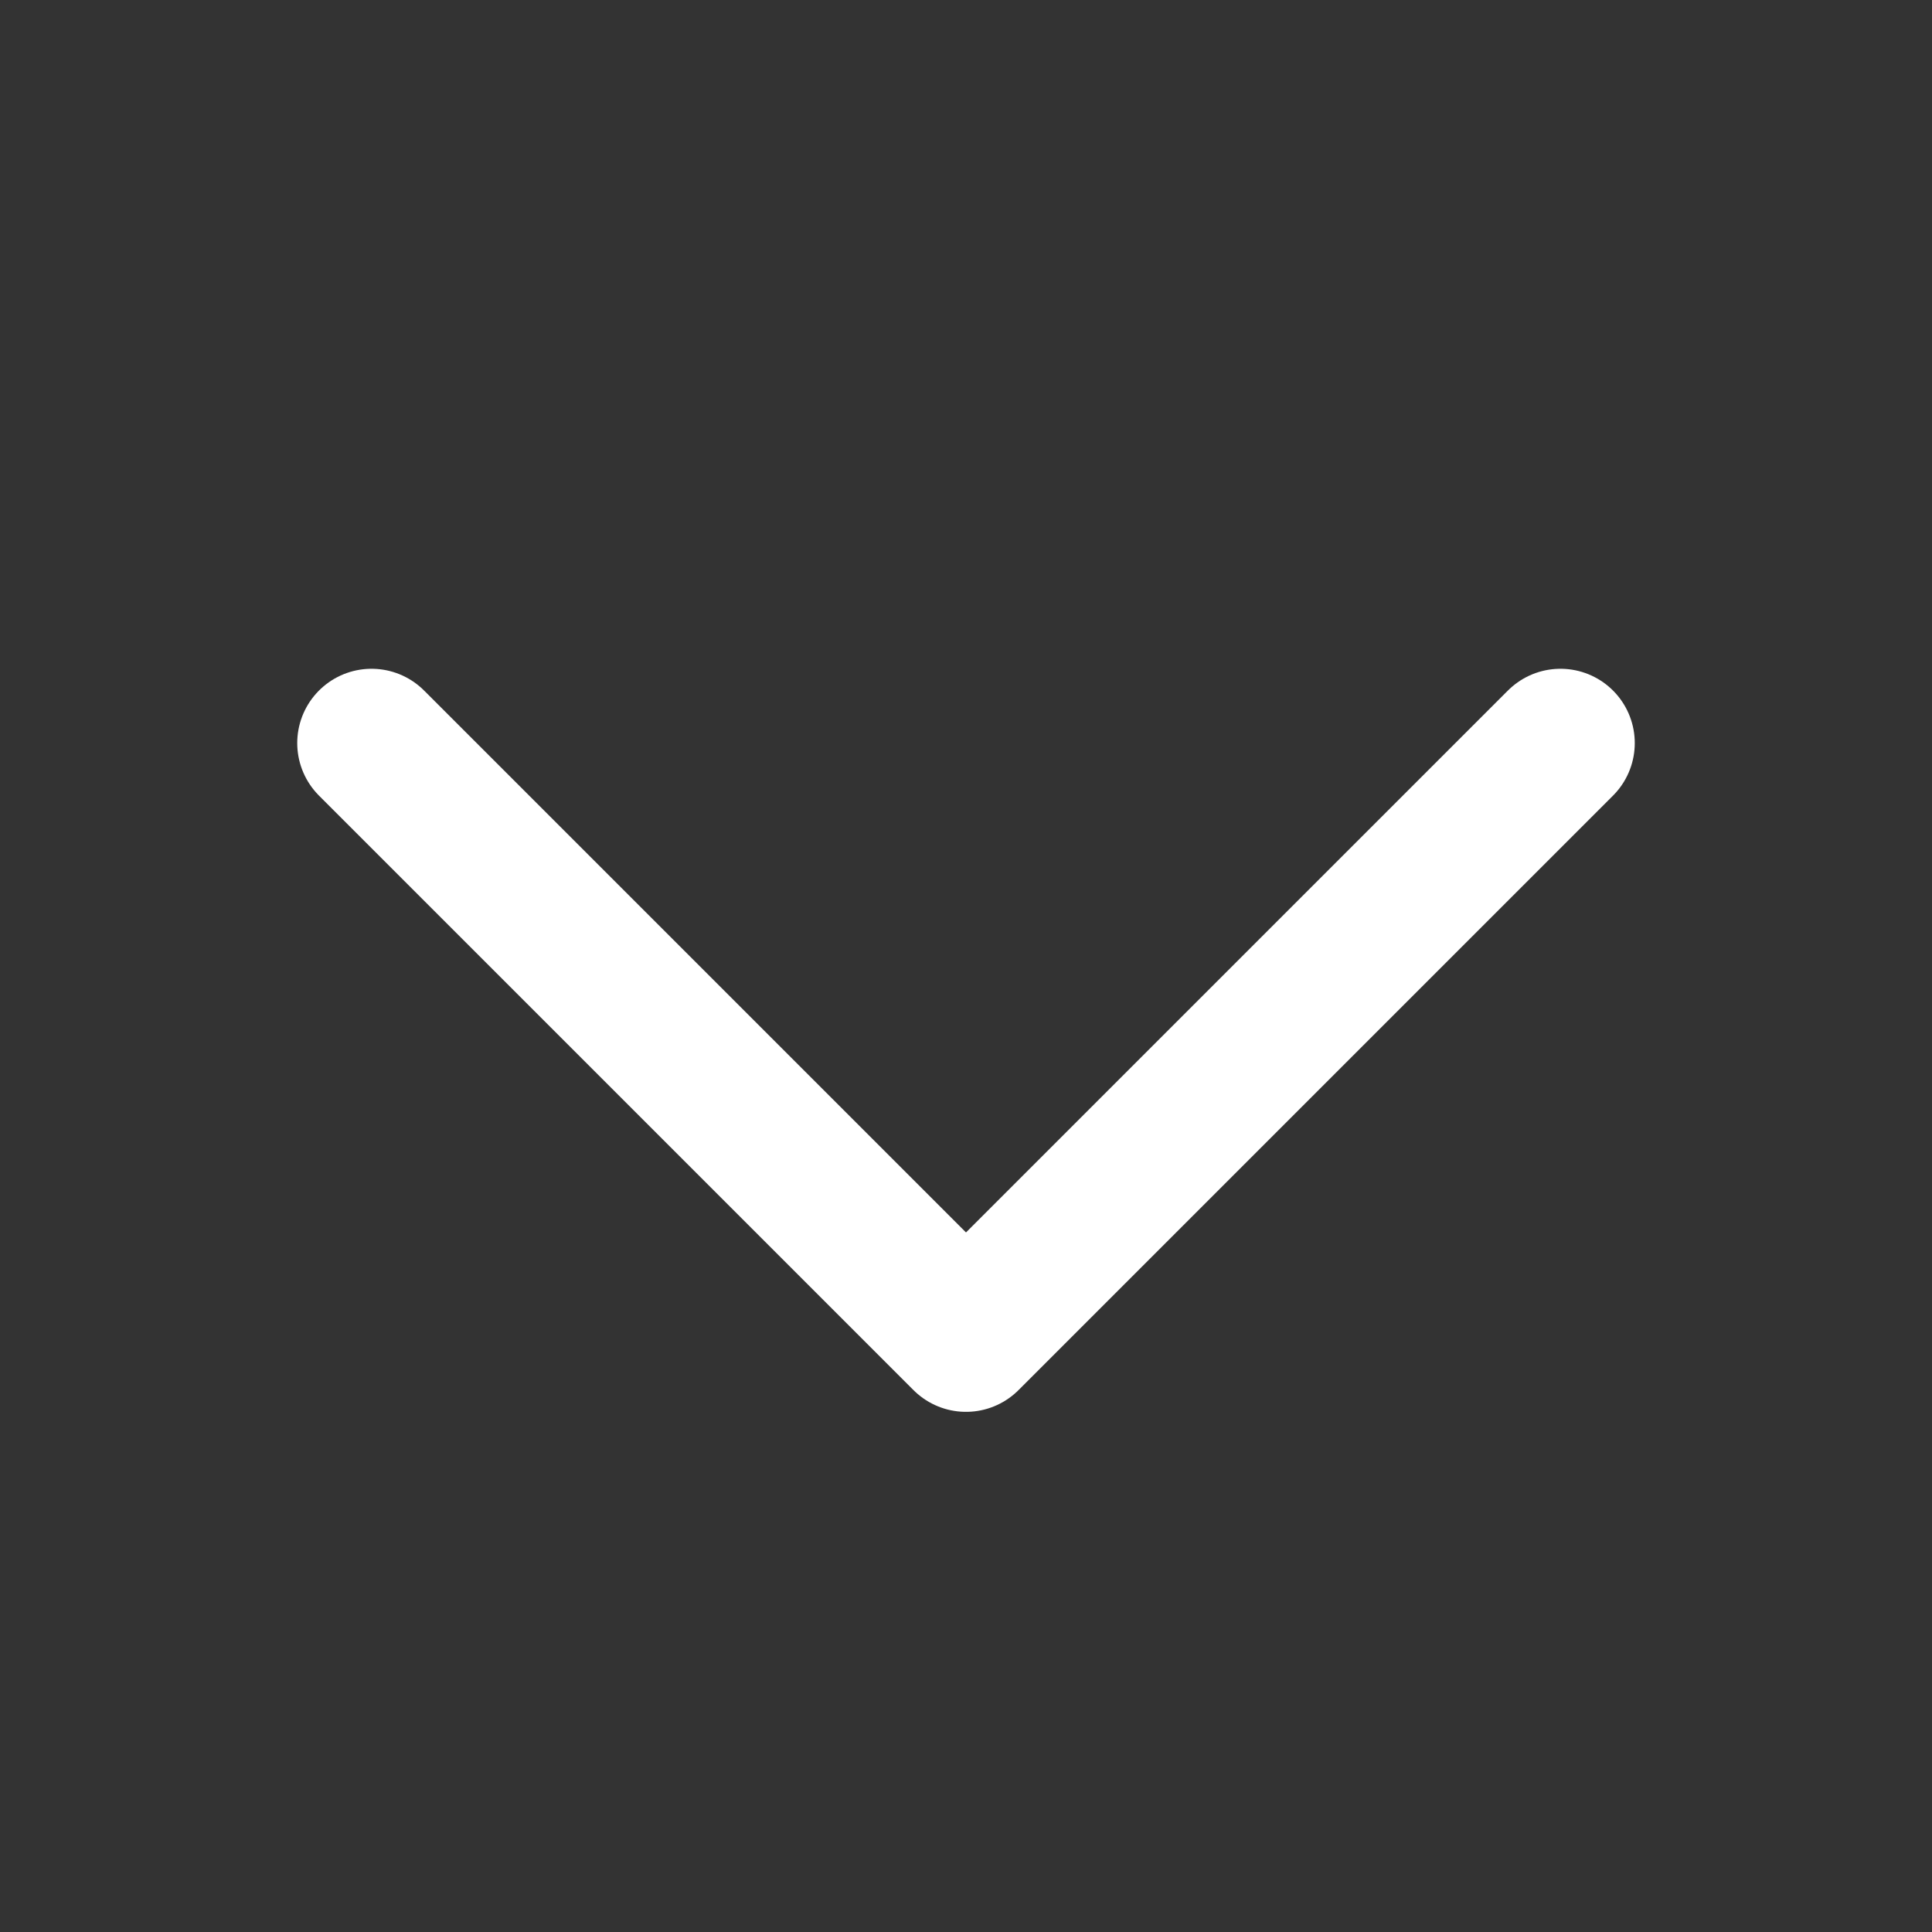
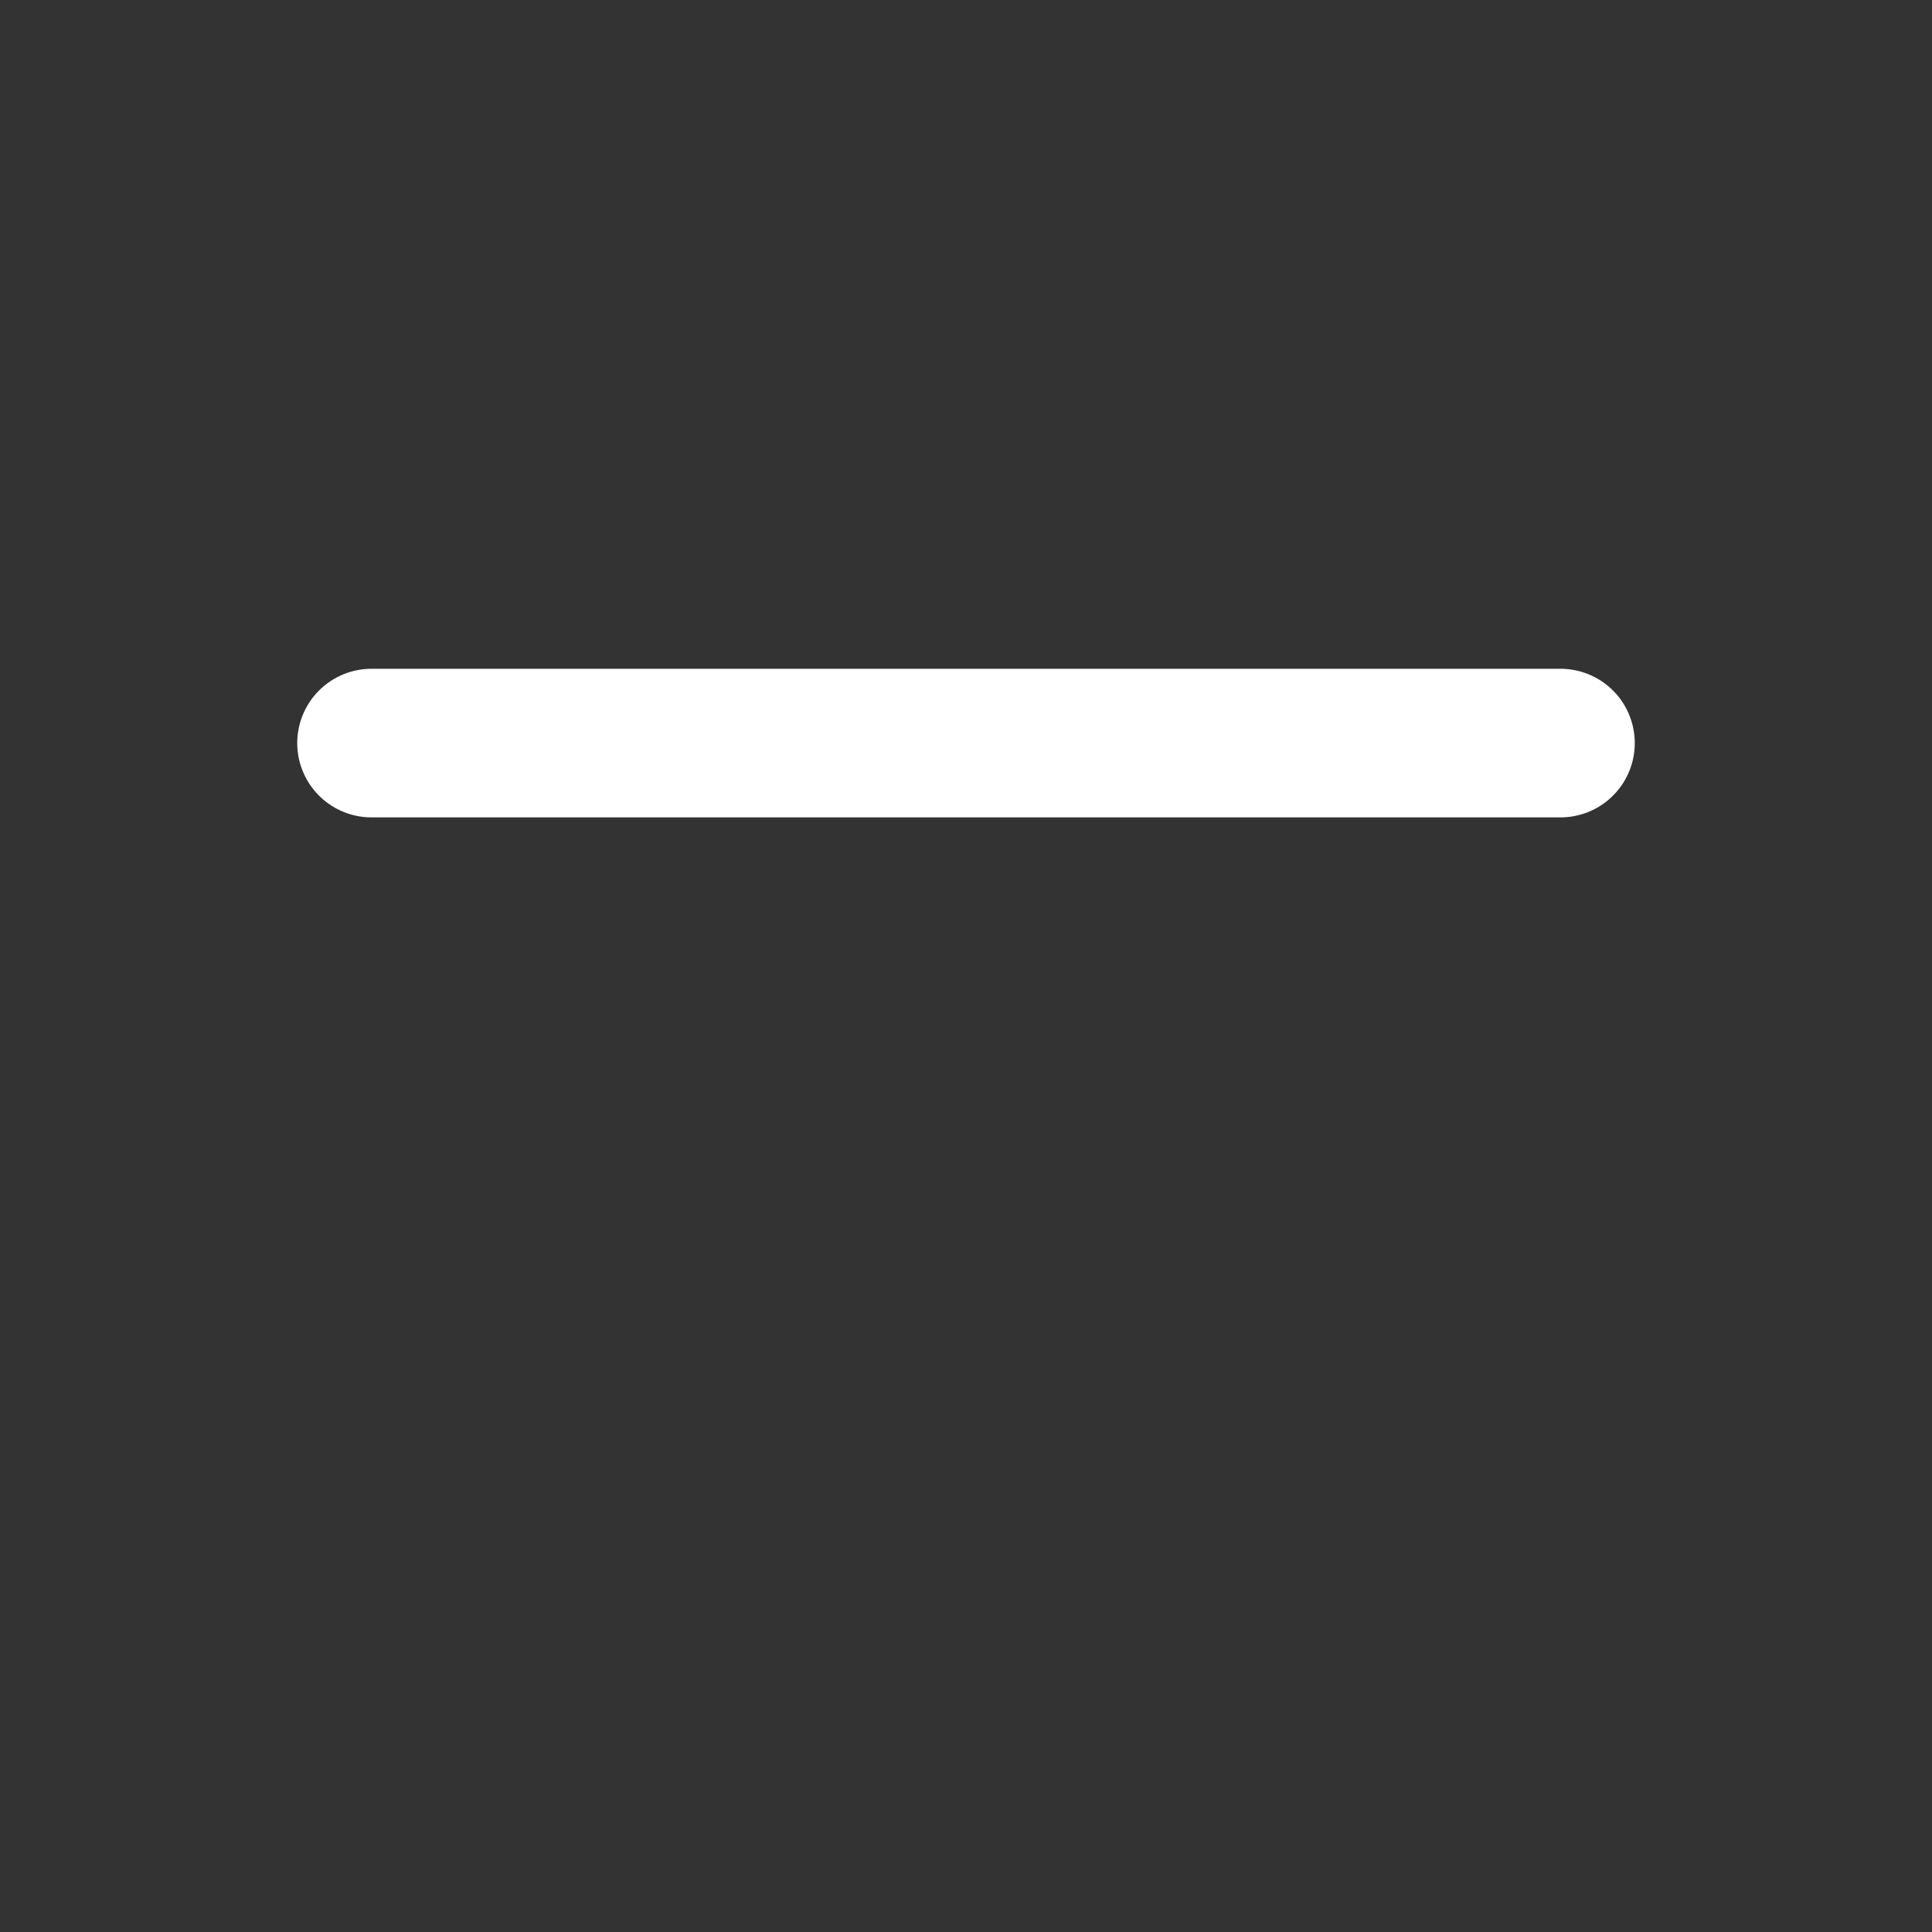
<svg xmlns="http://www.w3.org/2000/svg" width="13" height="13" viewBox="0 0 13 13" fill="none">
  <rect x="0" y="0" width="13" height="13" fill="#333333" stroke="none" />
-   <path d="M2.5 5L6.5 9L10.5 5" class="svg-stroke" stroke="white" stroke-linecap="round" stroke-linejoin="round" />
+   <path d="M2.5 5L10.5 5" class="svg-stroke" stroke="white" stroke-linecap="round" stroke-linejoin="round" />
</svg>